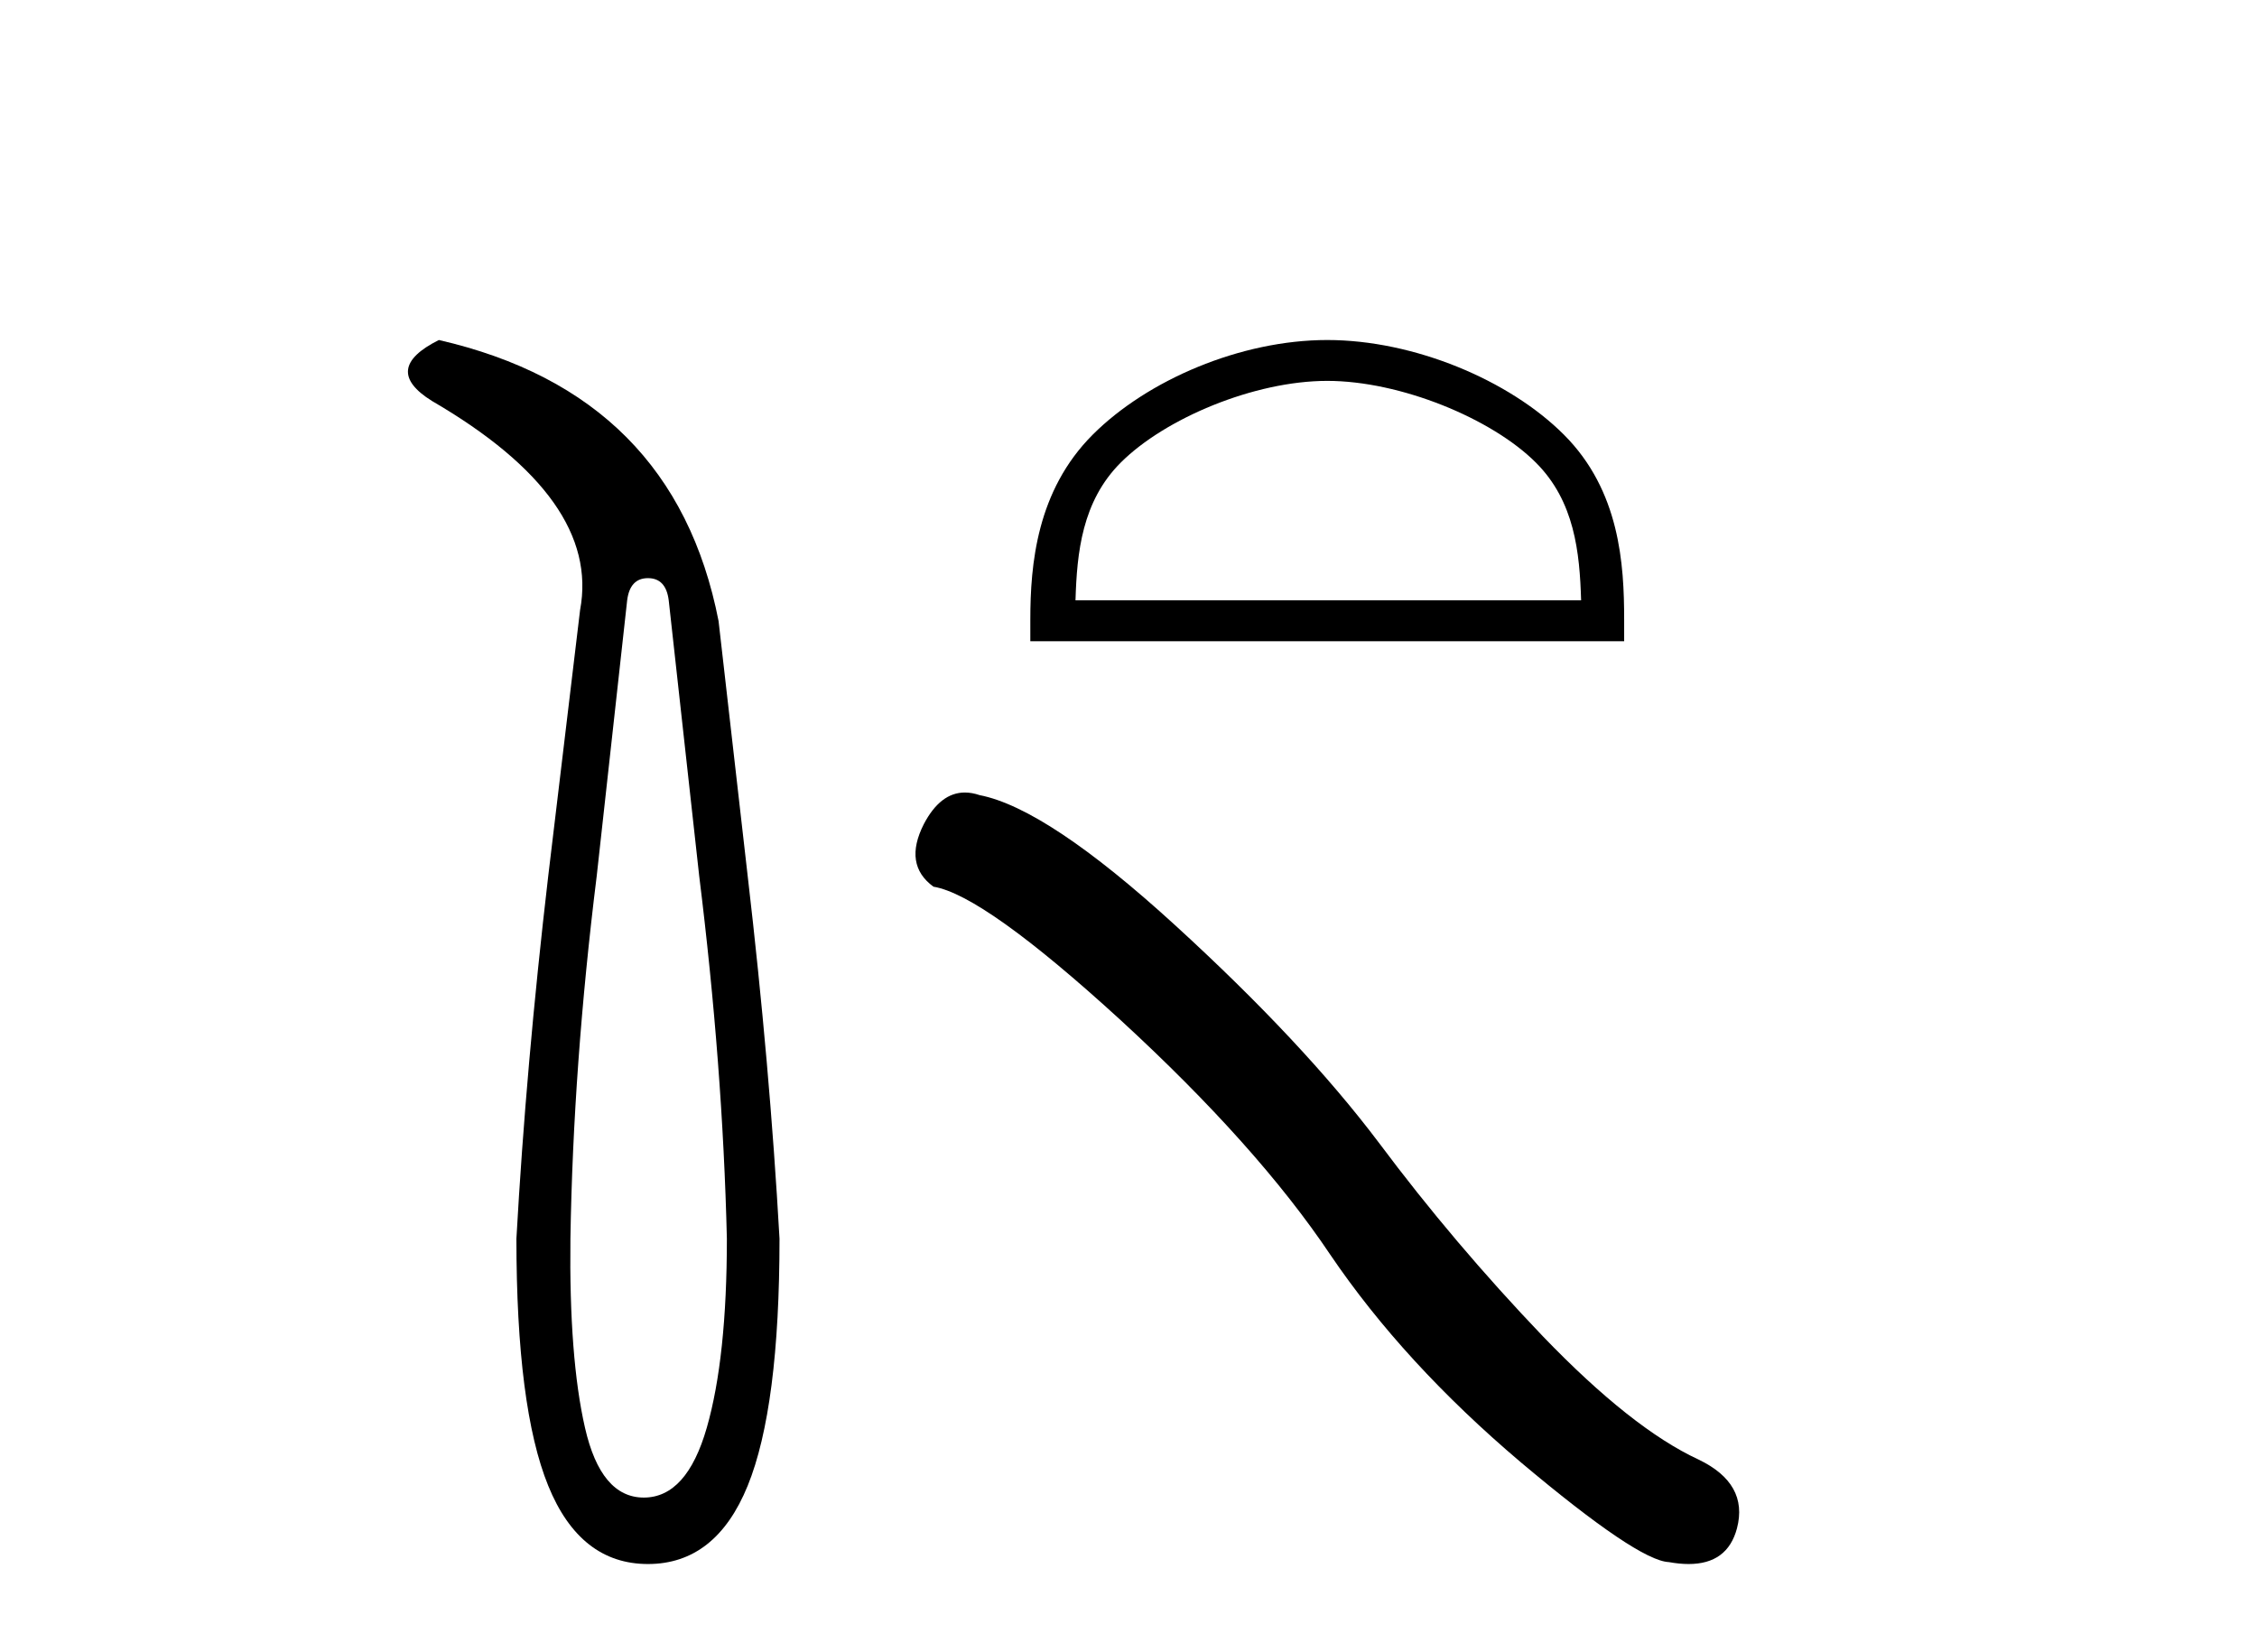
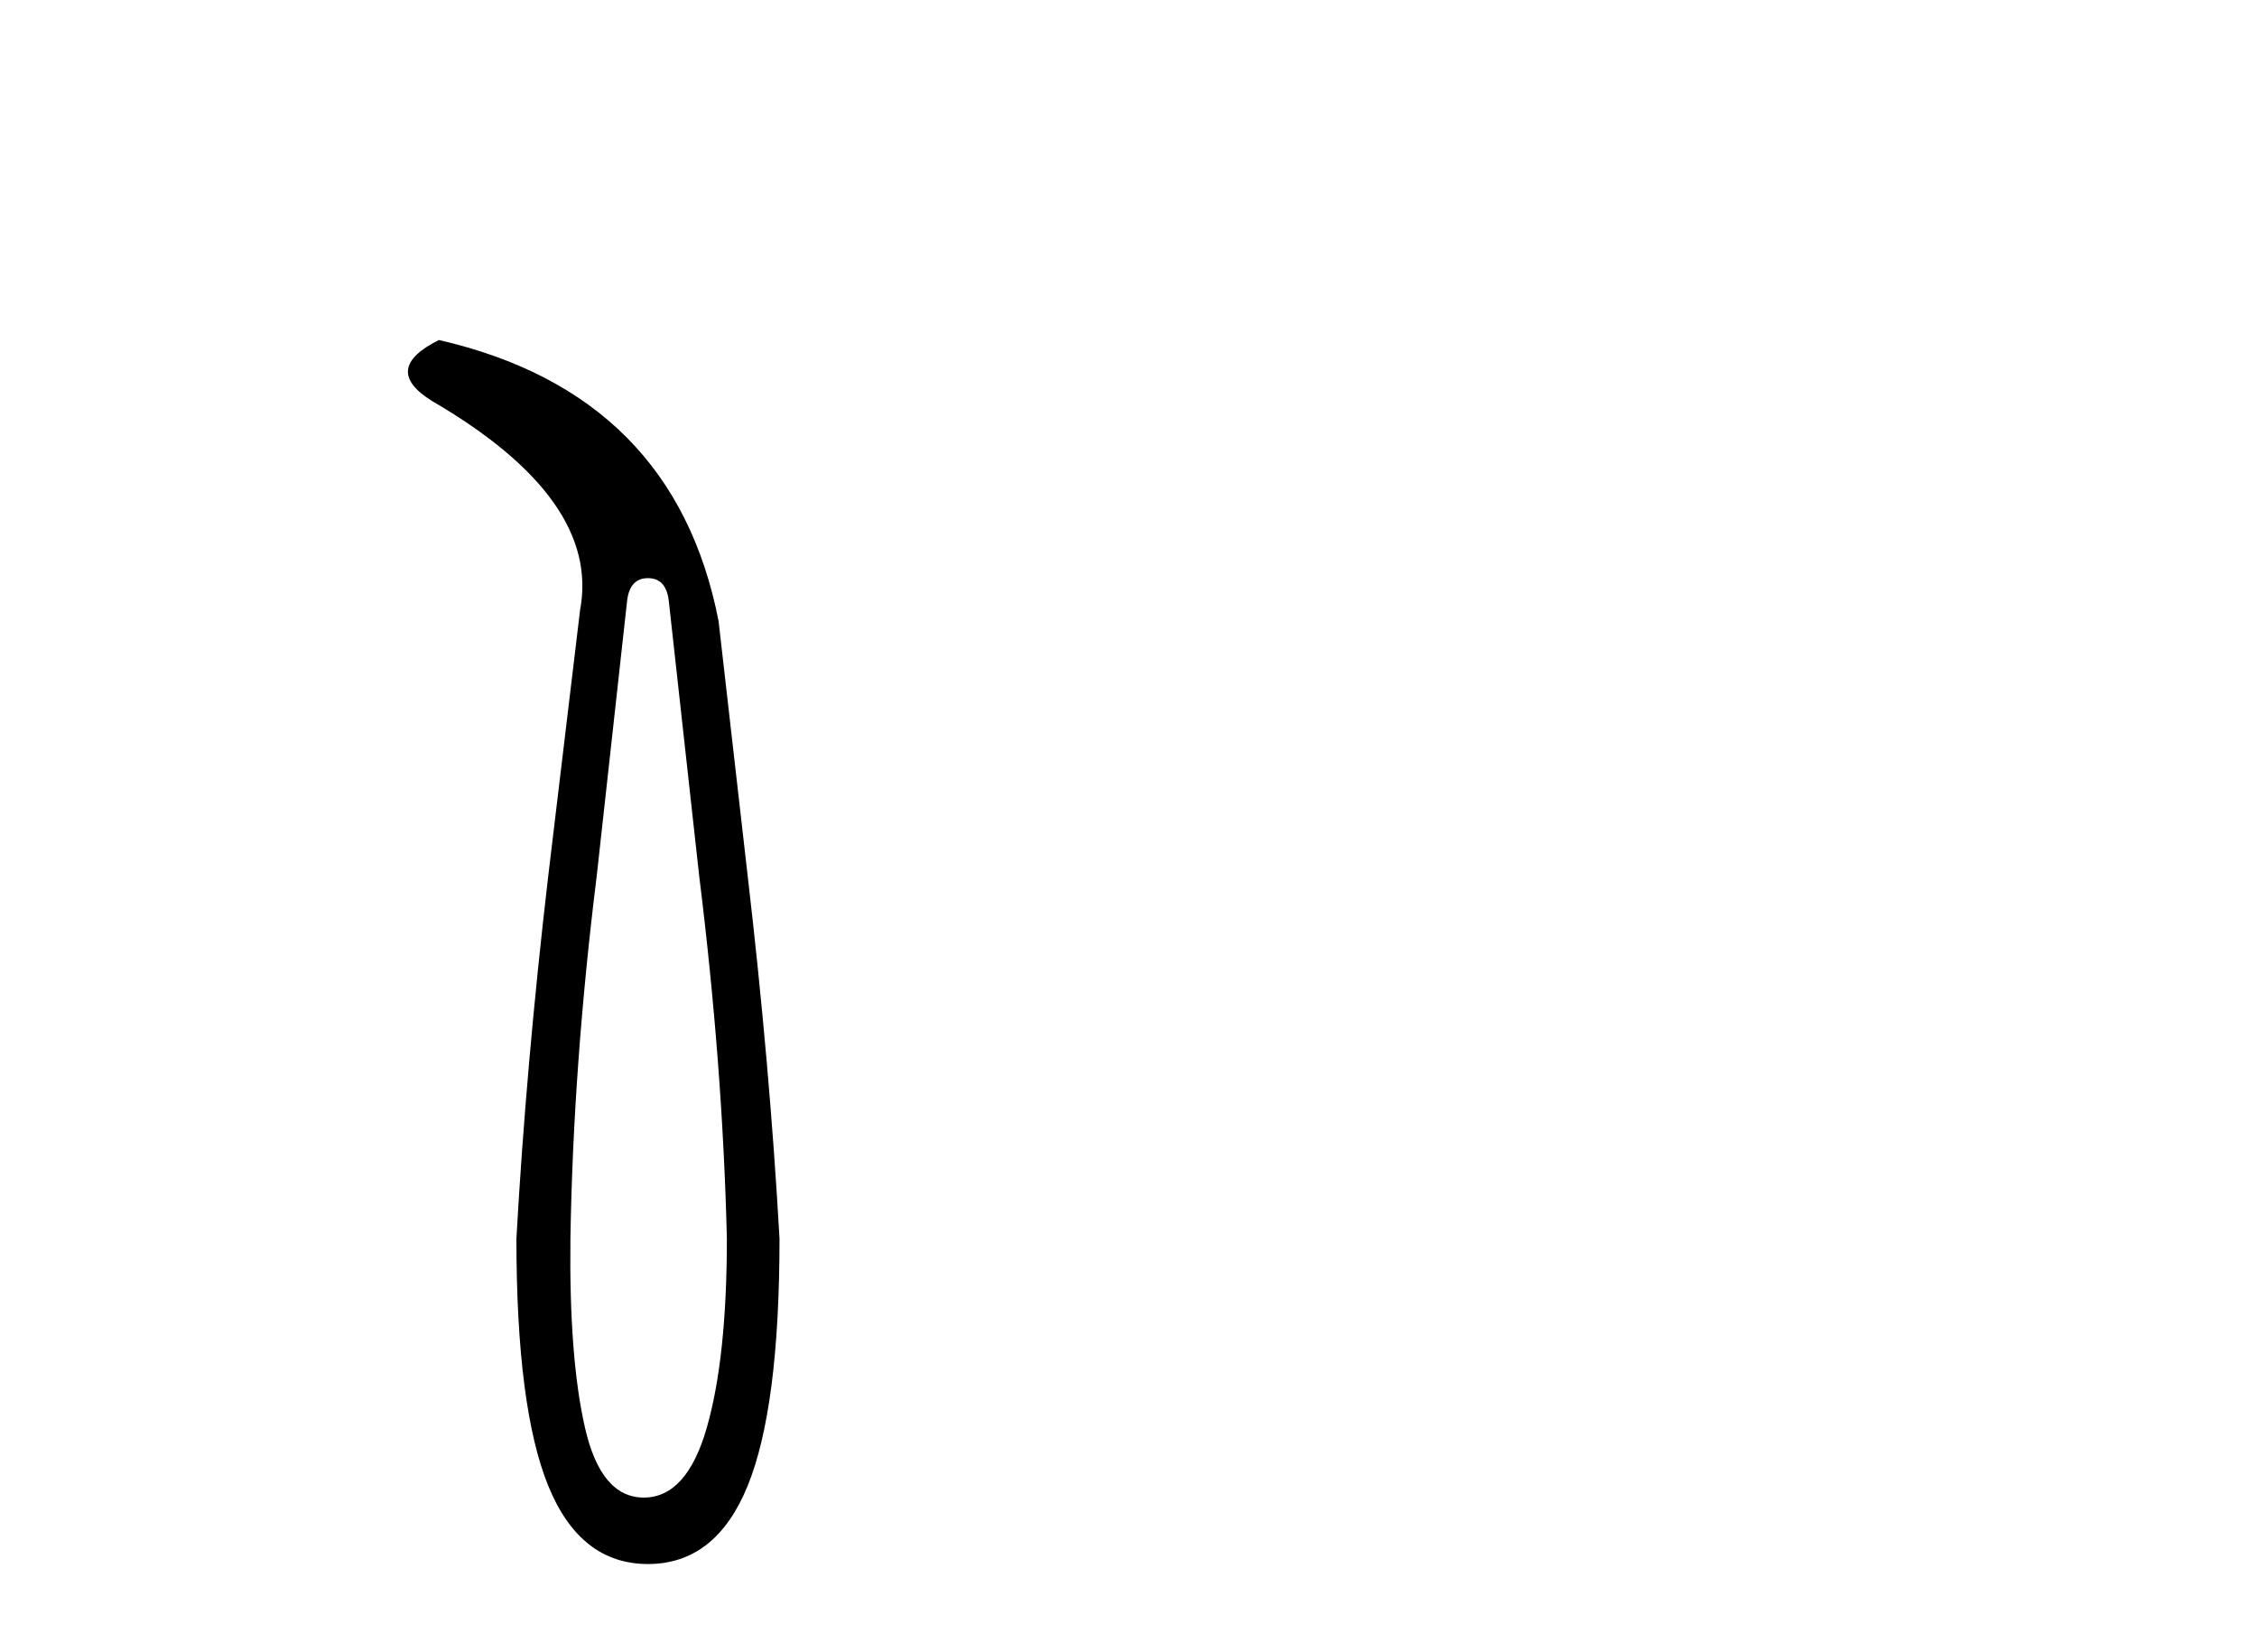
<svg xmlns="http://www.w3.org/2000/svg" width="56.0" height="41.0">
  <path d="M 16.077 14.346 Q 16.523 14.346 16.592 14.896 L 17.348 21.733 Q 17.932 26.44 18.035 30.735 Q 18.035 33.69 17.537 35.425 Q 17.039 37.16 15.974 37.16 Q 14.909 37.16 14.514 35.425 Q 14.118 33.69 14.153 30.735 Q 14.222 26.44 14.806 21.733 L 15.561 14.896 Q 15.63 14.346 16.077 14.346 ZM 10.889 8.437 Q 9.446 9.158 10.717 9.949 Q 14.909 12.388 14.393 15.137 L 13.603 21.733 Q 13.053 26.44 12.813 30.735 Q 12.813 34.927 13.603 36.868 Q 14.393 38.809 16.077 38.809 Q 17.76 38.809 18.551 36.868 Q 19.341 34.927 19.341 30.735 Q 19.1 26.44 18.551 21.733 L 17.829 15.411 Q 16.73 9.777 10.889 8.437 Z" style="fill:#000000;stroke:none" />
-   <path d="M 32.931 9.451 C 34.743 9.451 37.012 10.382 38.109 11.48 C 39.07 12.44 39.195 13.713 39.23 14.896 L 26.685 14.896 C 26.72 13.713 26.846 12.44 27.806 11.48 C 28.904 10.382 31.119 9.451 32.931 9.451 ZM 32.931 8.437 C 30.781 8.437 28.468 9.43 27.112 10.786 C 25.722 12.176 25.564 14.007 25.564 15.377 L 25.564 15.911 L 40.298 15.911 L 40.298 15.377 C 40.298 14.007 40.194 12.176 38.803 10.786 C 37.448 9.43 35.081 8.437 32.931 8.437 Z" style="fill:#000000;stroke:none" />
-   <path d="M 23.94 19.665 Q 23.333 19.665 22.922 20.448 Q 22.41 21.455 23.161 22.002 Q 24.408 22.207 27.808 25.316 Q 31.19 28.425 33.001 31.125 Q 34.829 33.824 37.733 36.284 Q 40.637 38.727 41.406 38.761 Q 41.672 38.809 41.898 38.809 Q 42.862 38.809 43.097 37.924 Q 43.388 36.813 42.141 36.215 Q 40.484 35.447 38.28 33.157 Q 36.076 30.851 34.214 28.357 Q 32.335 25.863 29.158 22.959 Q 25.98 20.055 24.306 19.73 Q 24.115 19.665 23.94 19.665 Z" style="fill:#000000;stroke:none" />
</svg>